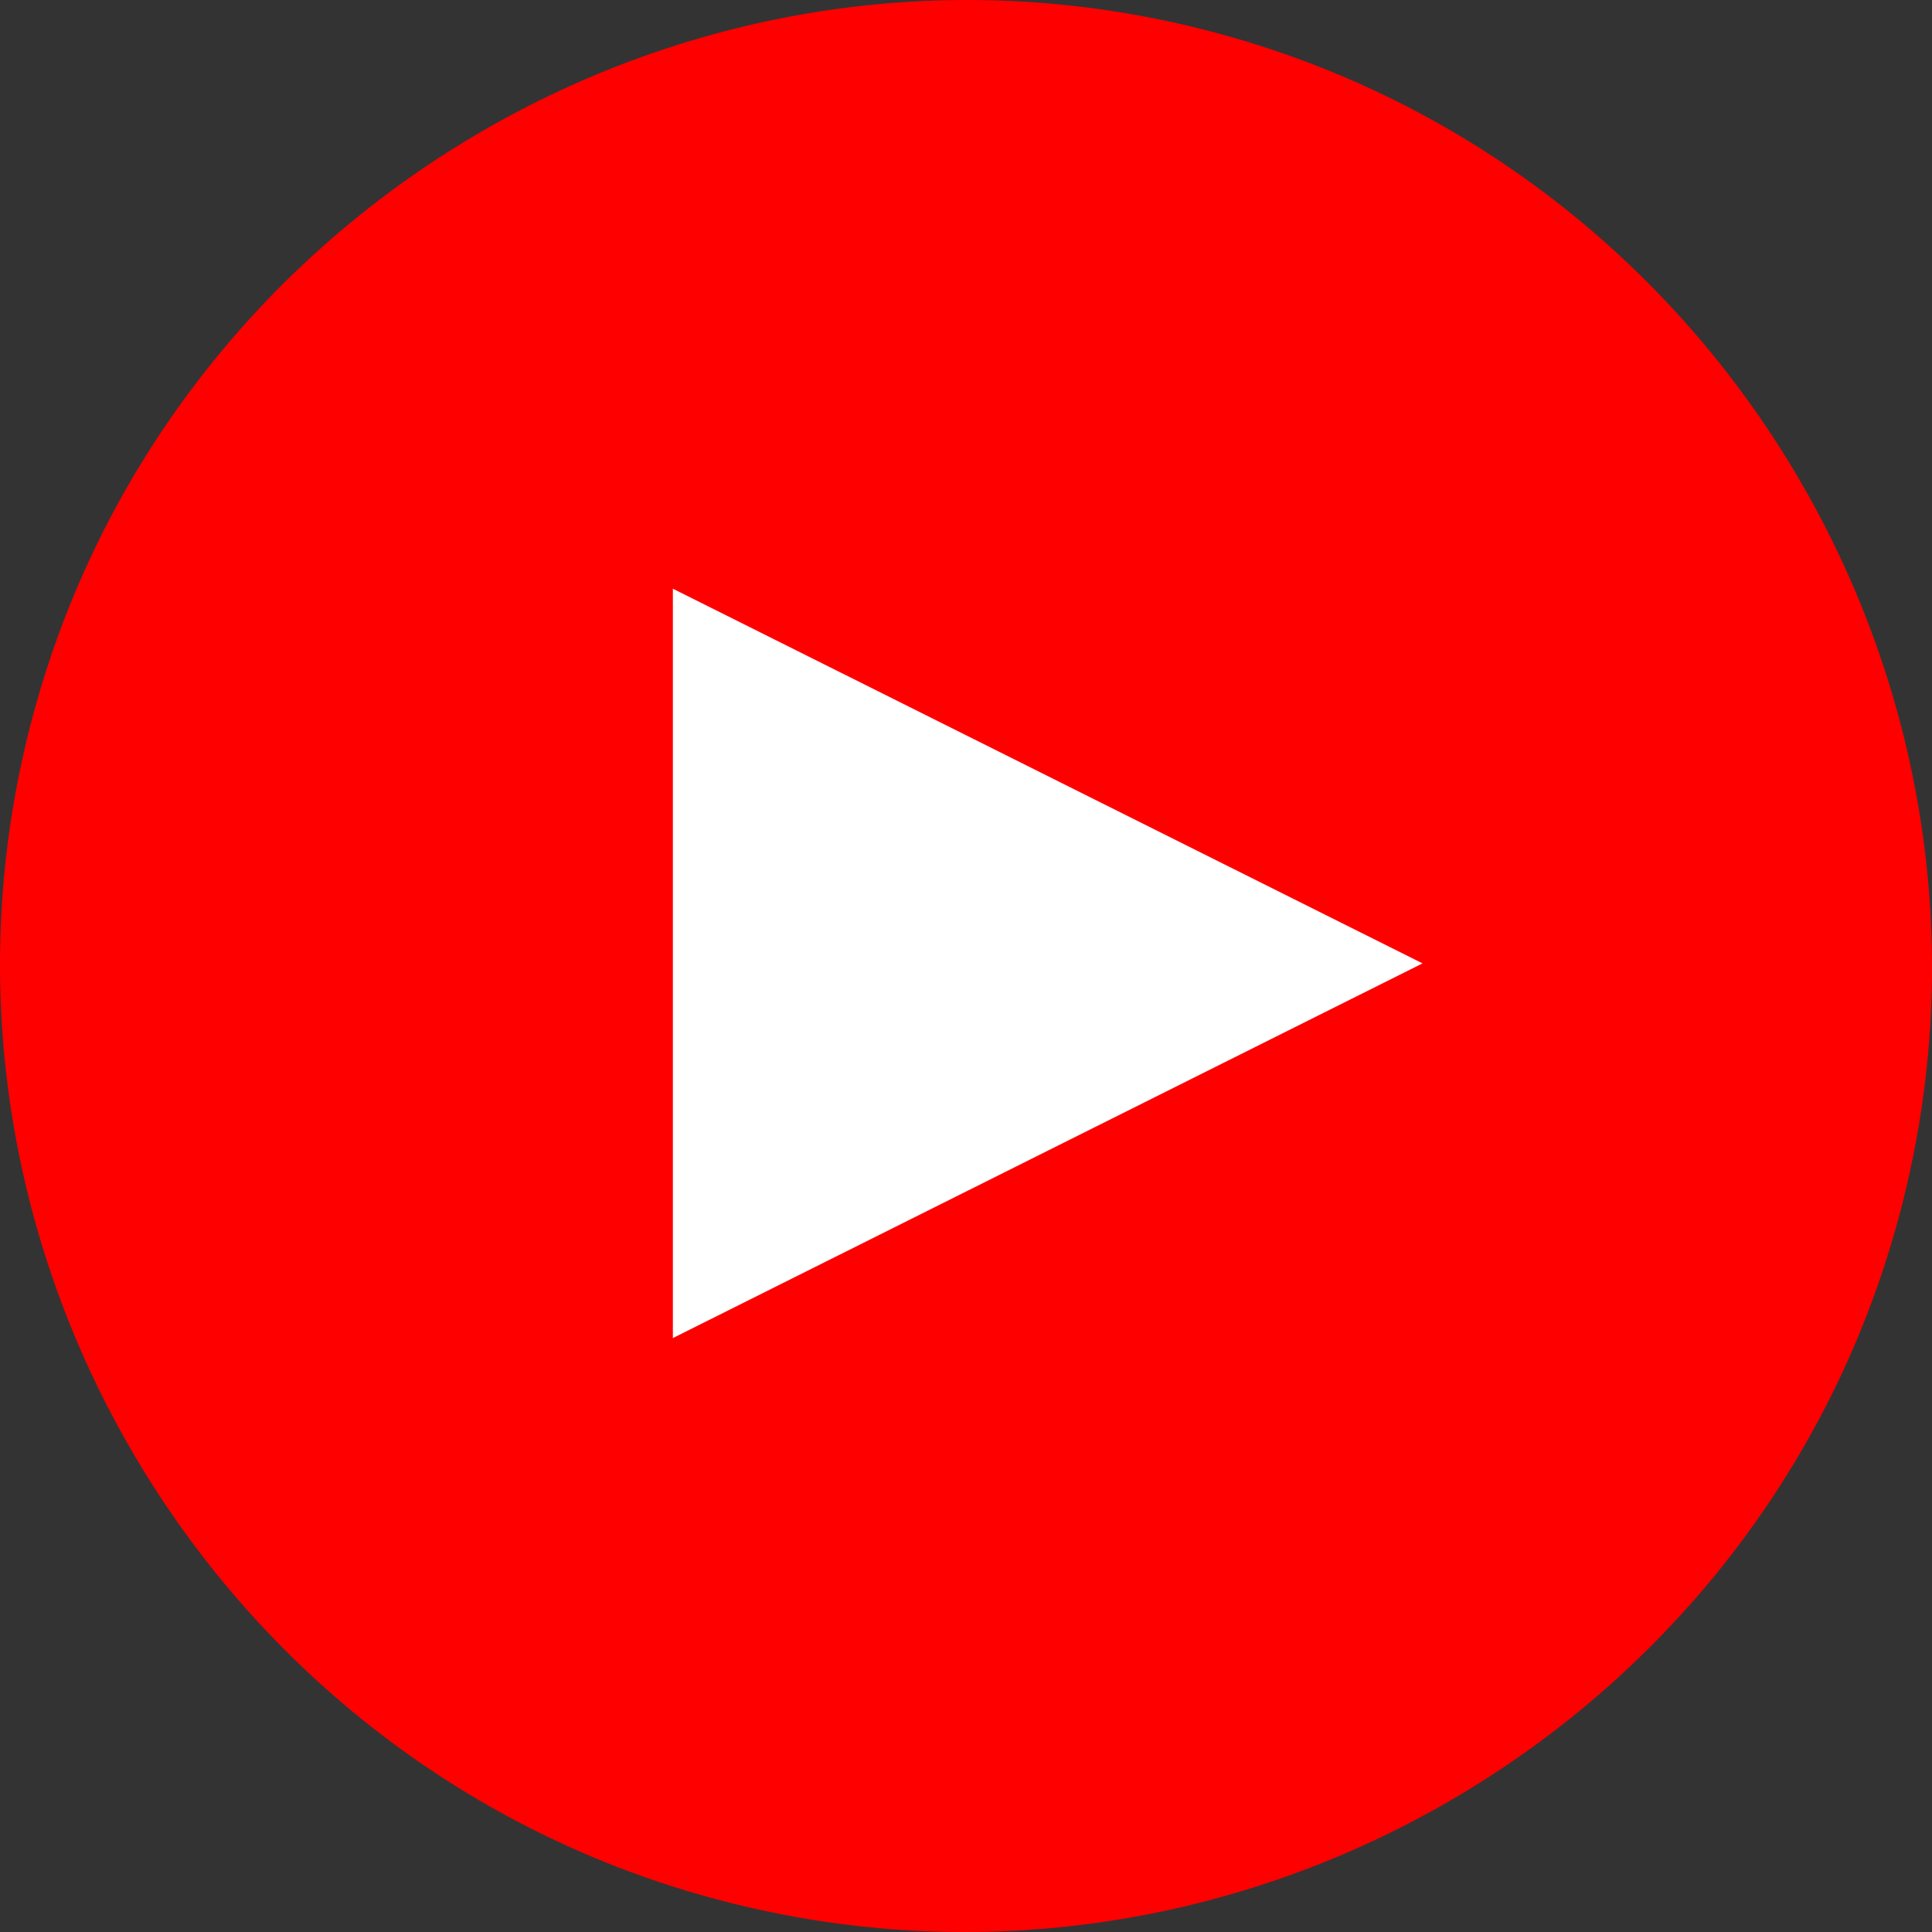
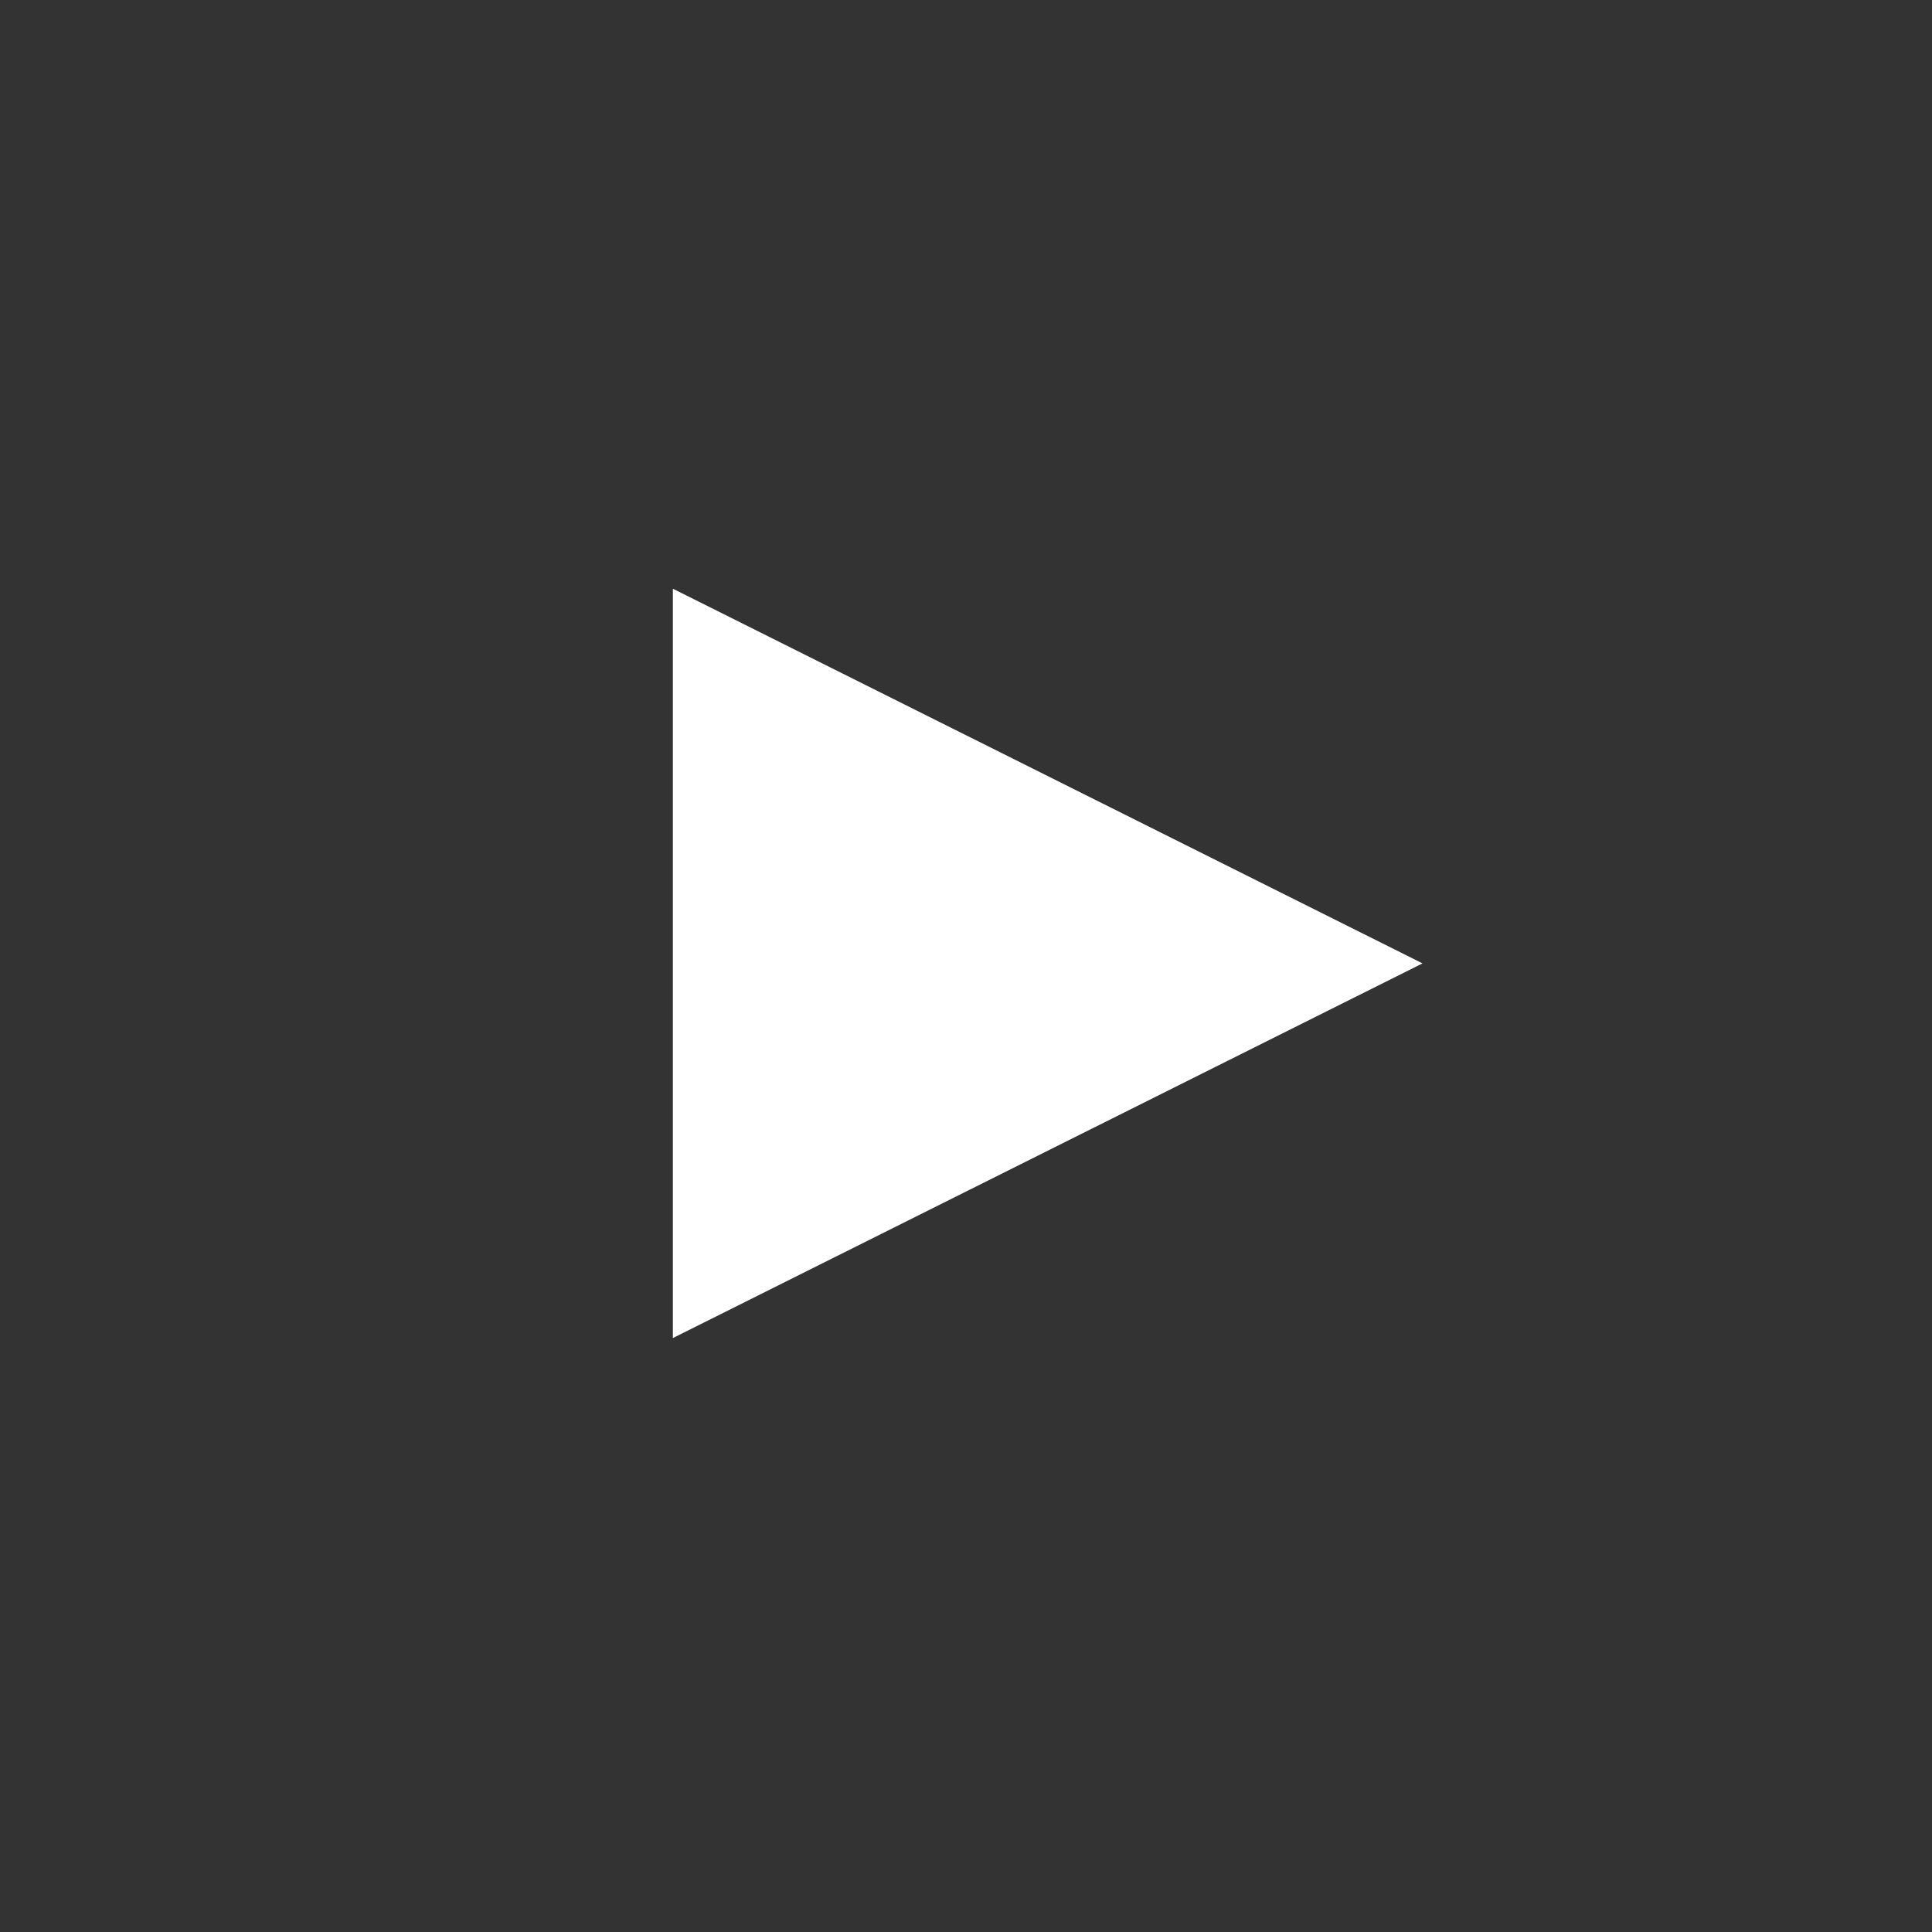
<svg xmlns="http://www.w3.org/2000/svg" viewBox="0 0 657.66 657.66">
  <rect x="0" y="0" width="657.66" height="657.66" fill="#333333" stroke="none" />
  <defs>
    <style>.cls-1{fill:red;}.cls-1,.cls-2{fill-rule:evenodd;}.cls-2{fill:#fff;}</style>
  </defs>
  <g id="Layer_2" data-name="Layer 2">
    <g id="Layer_1-2" data-name="Layer 1">
-       <path class="cls-1" d="M250.09,648.12h0C74.48,604.81-33.76,425.7,9.54,250.09h0C52.85,74.48,232-33.77,407.58,9.54h0c175.6,43.31,283.85,222.43,240.54,398h0C604.81,583.18,425.7,691.43,250.09,648.12Z" />
      <polygon class="cls-2" points="229.05 455.48 484.23 327.94 229.05 200.4 229.05 455.48" />
    </g>
  </g>
</svg>